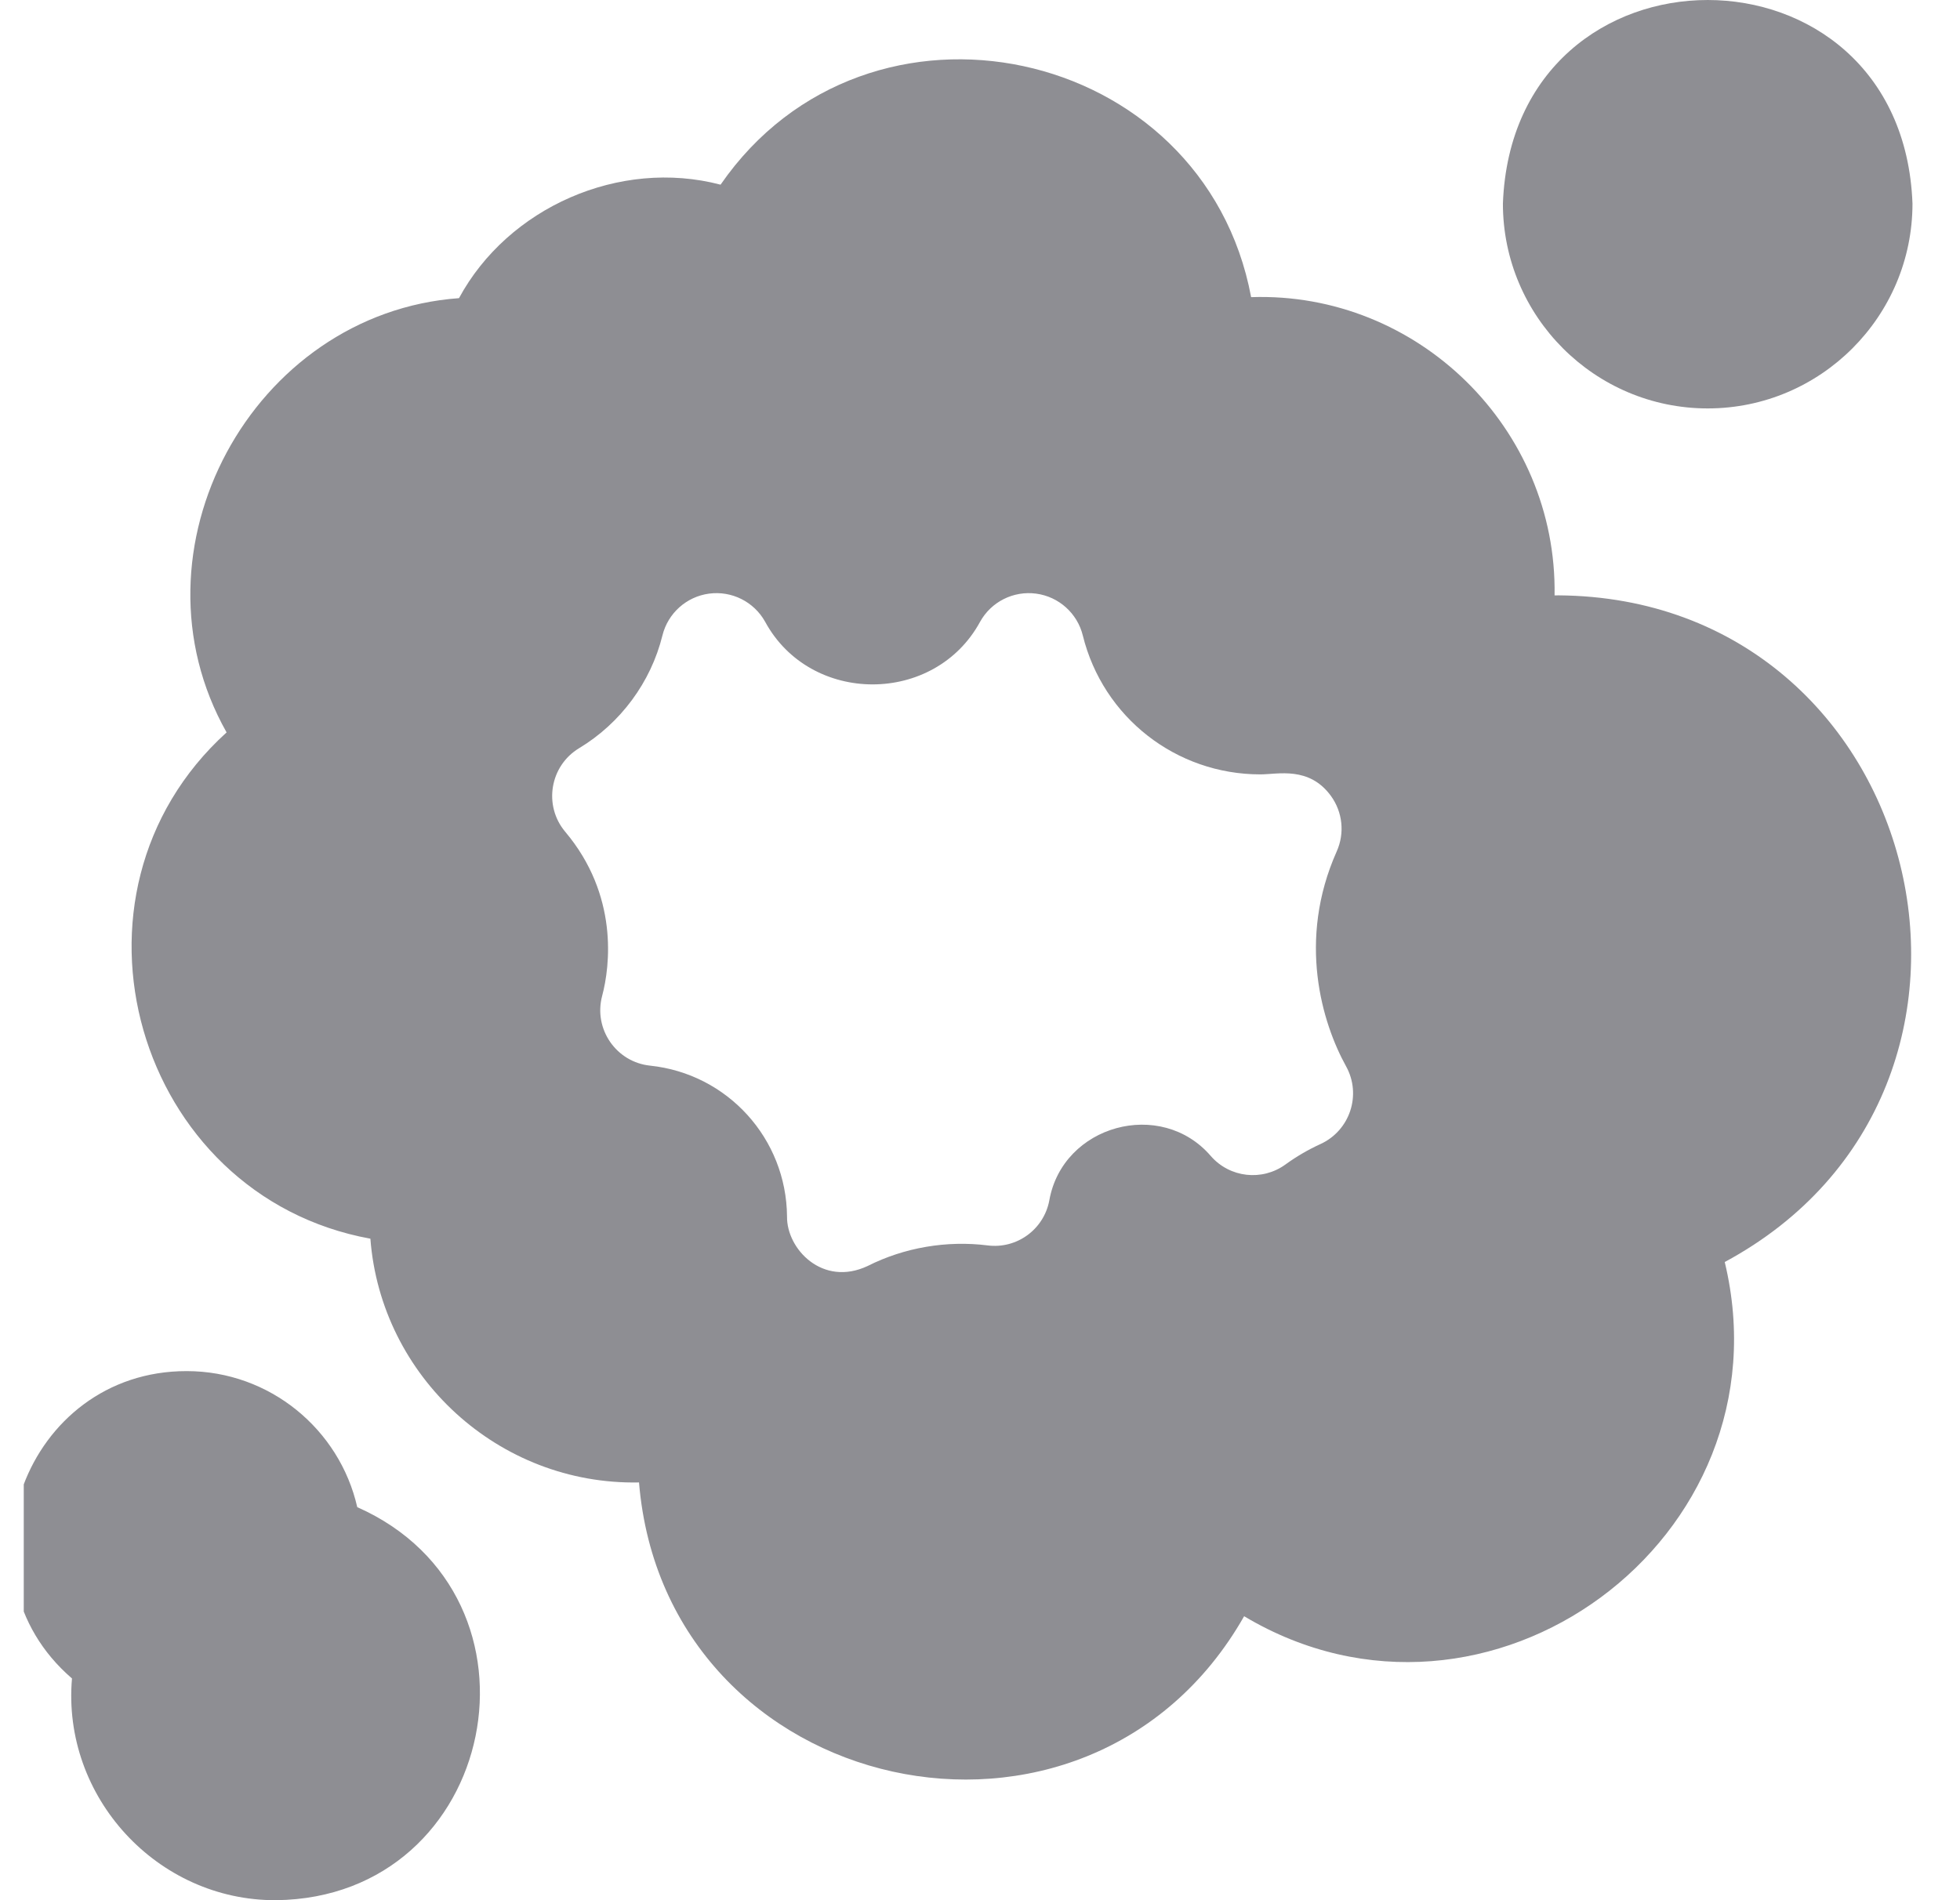
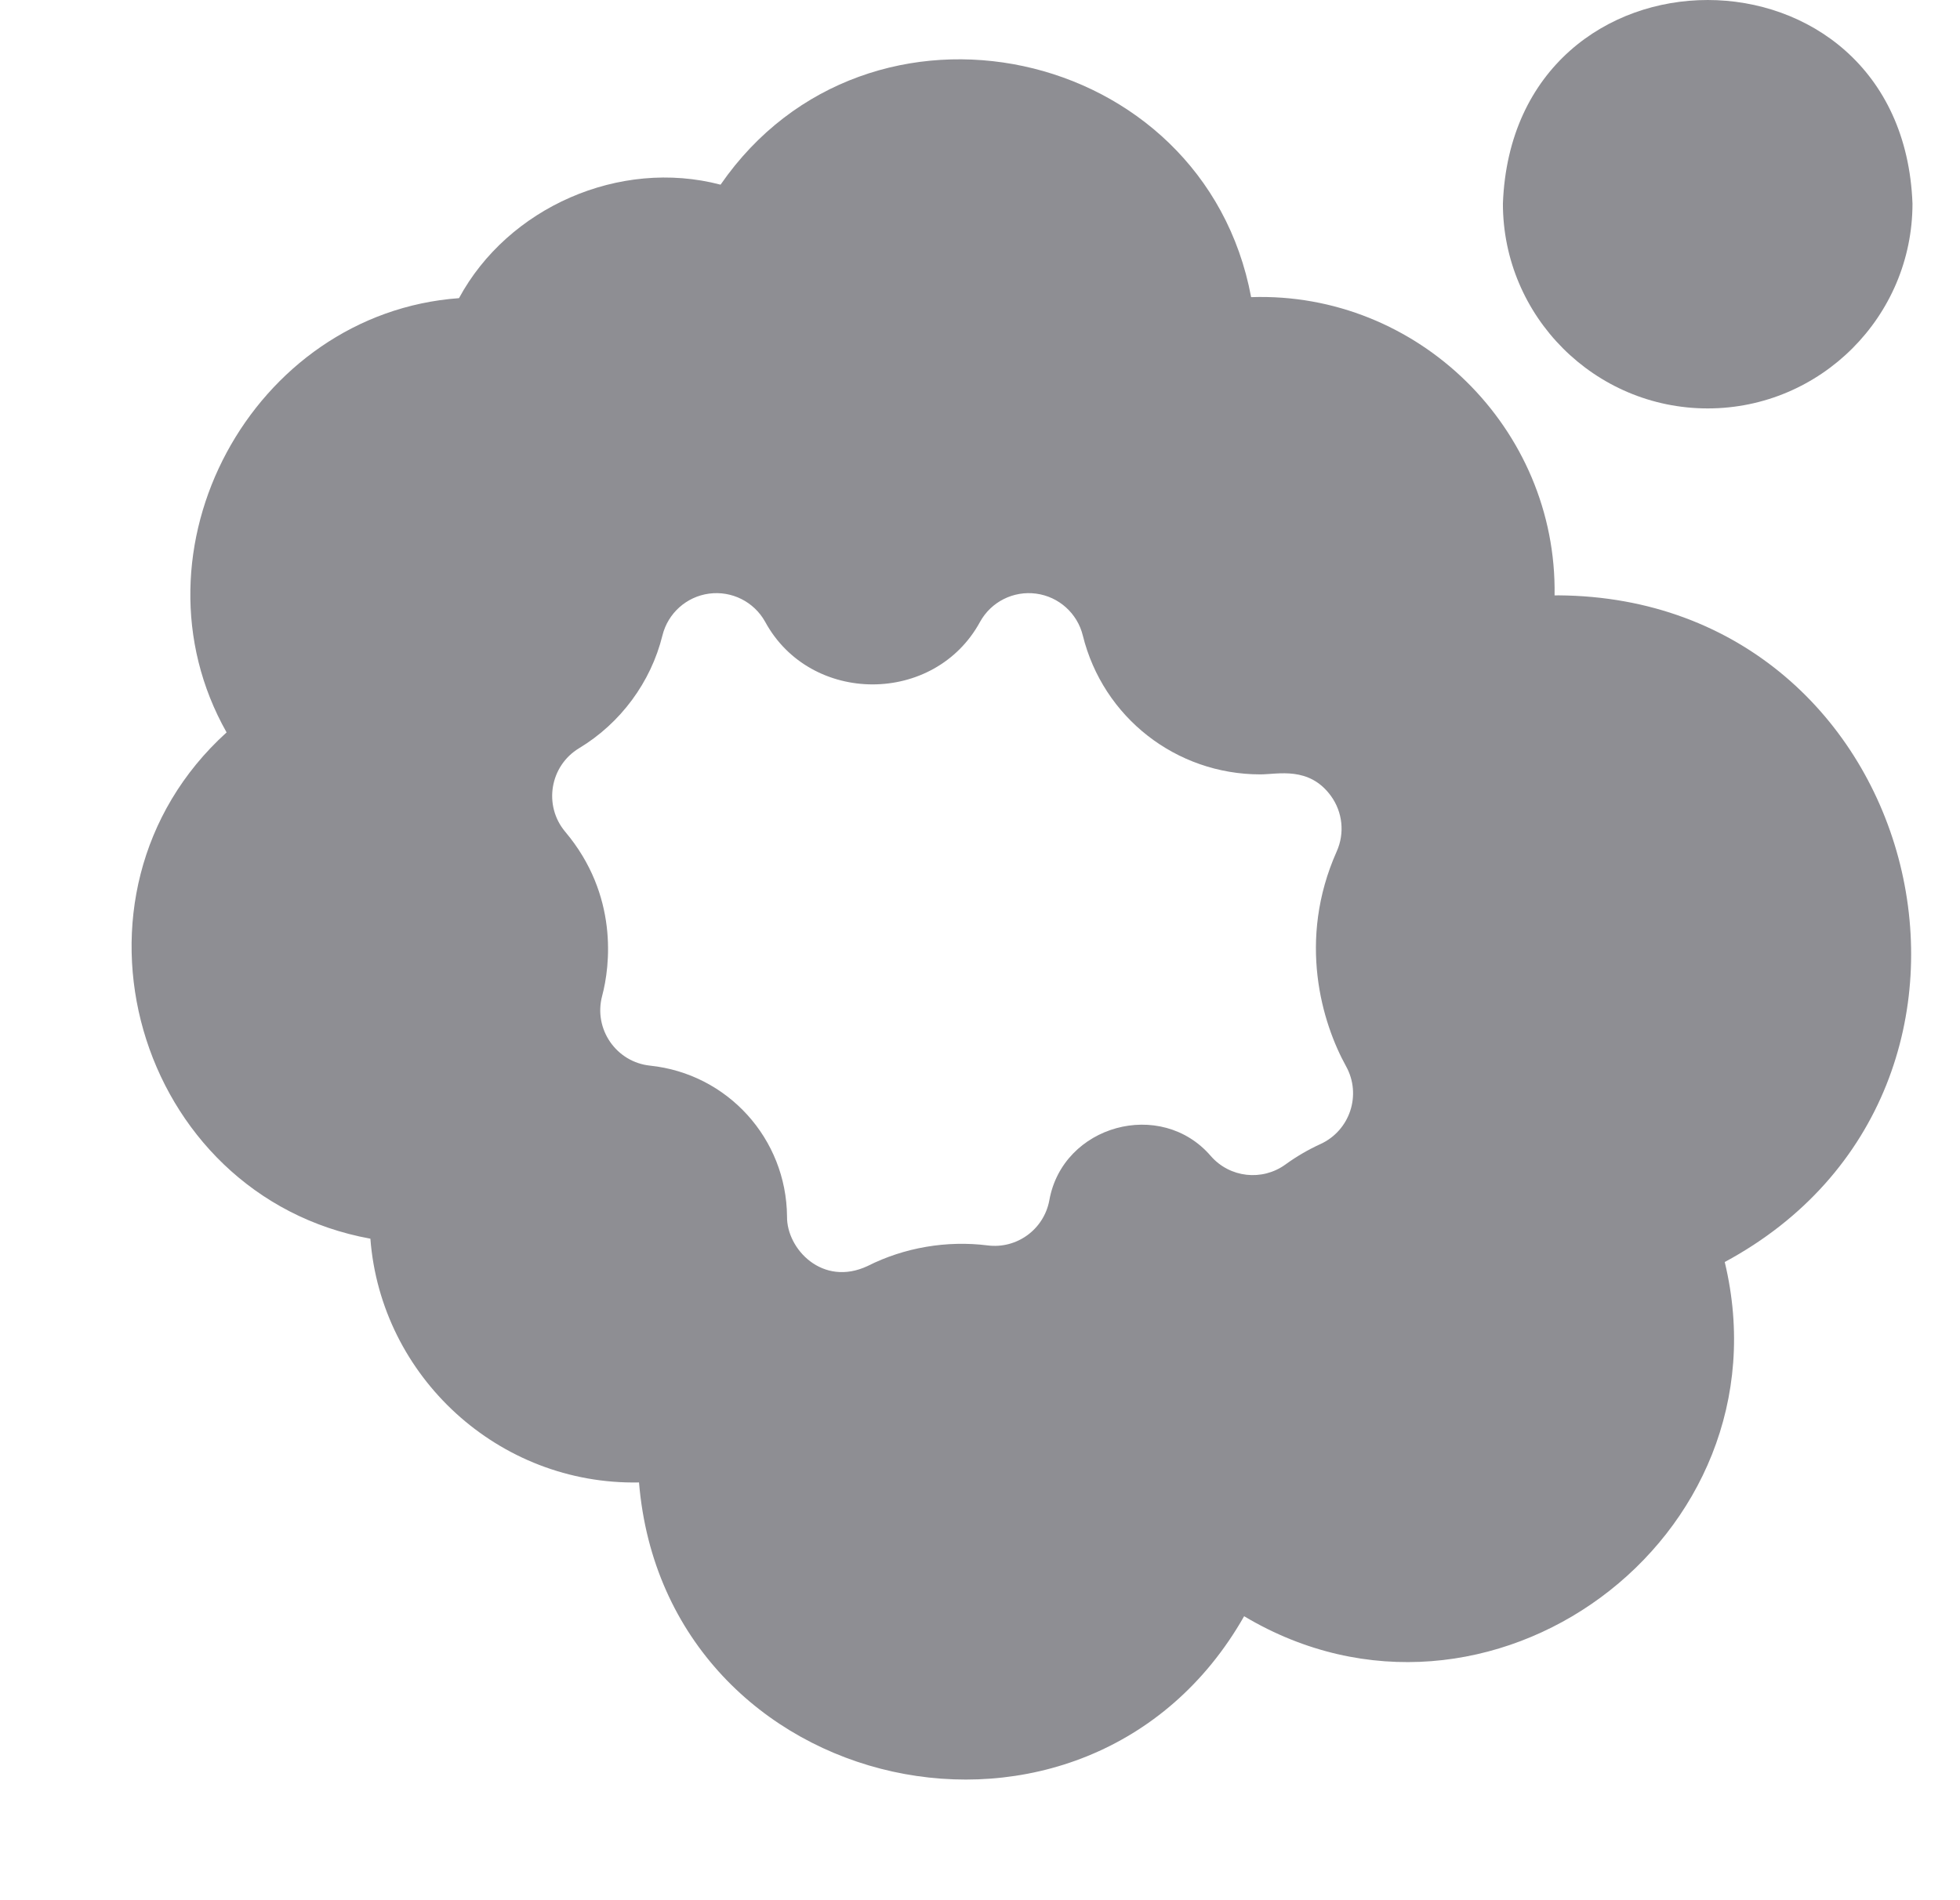
<svg xmlns="http://www.w3.org/2000/svg" width="33" height="32" viewBox="0 0 33 32" fill="none">
  <g clip-path="url(#clip0_803_20398)">
    <path d="M26.241 10.026C26.219 10.026 26.196 10.026 26.174 10.027C26.219 7.216 23.872 4.909 21.065 5.004C20.268 0.748 14.614 -0.483 12.132 3.11C10.428 2.663 8.552 3.496 7.728 5.021C4.247 5.274 2.081 9.264 3.815 12.334C0.804 15.065 2.287 20.14 6.236 20.86C6.414 23.183 8.394 25.012 10.759 24.965C11.2 30.301 18.307 31.862 20.947 27.218C25.051 29.669 30.159 25.909 29.039 21.253C34.459 18.333 32.428 10.071 26.241 10.026ZM22.233 19.266C22.027 19.36 21.828 19.476 21.642 19.611C21.25 19.895 20.706 19.834 20.387 19.469C19.546 18.49 17.892 18.946 17.667 20.215C17.576 20.704 17.119 21.037 16.626 20.973C15.939 20.887 15.224 21.009 14.608 21.32C13.849 21.677 13.244 21.032 13.251 20.488C13.241 19.175 12.25 18.083 10.947 17.946C10.375 17.887 9.99 17.329 10.138 16.772C10.273 16.267 10.415 15.074 9.517 14.008C9.146 13.567 9.257 12.898 9.75 12.6C10.448 12.18 10.959 11.488 11.153 10.702C11.245 10.328 11.557 10.048 11.938 9.997C12.32 9.946 12.694 10.133 12.882 10.47C13.646 11.878 15.738 11.877 16.502 10.47C16.689 10.133 17.064 9.946 17.445 9.997C17.827 10.048 18.139 10.328 18.231 10.702C18.571 12.079 19.8 13.041 21.22 13.041C21.516 13.041 22.04 12.899 22.408 13.403C22.606 13.675 22.643 14.031 22.506 14.338C21.837 15.838 22.261 17.23 22.664 17.958C22.928 18.436 22.73 19.038 22.233 19.266Z" fill="#8E8E93" />
    <path d="M28.752 6.878C30.653 6.878 32.2 5.33 32.2 3.428C32.027 -1.143 25.476 -1.142 25.304 3.428C25.304 5.33 26.851 6.878 28.752 6.878Z" fill="#8E8E93" />
-     <path d="M6.015 25.381C5.717 24.071 4.542 23.09 3.143 23.09C0.428 23.087 -0.833 26.506 1.212 28.266C1.04 30.26 2.648 32.01 4.649 32C8.389 31.957 9.407 26.885 6.015 25.381Z" fill="#8E8E93" />
  </g>
  <defs>
    <clipPath id="clip0_803_20398">
      <rect width="32" height="32" fill="white" transform="translate(0.4)" />
    </clipPath>
  </defs>
</svg>